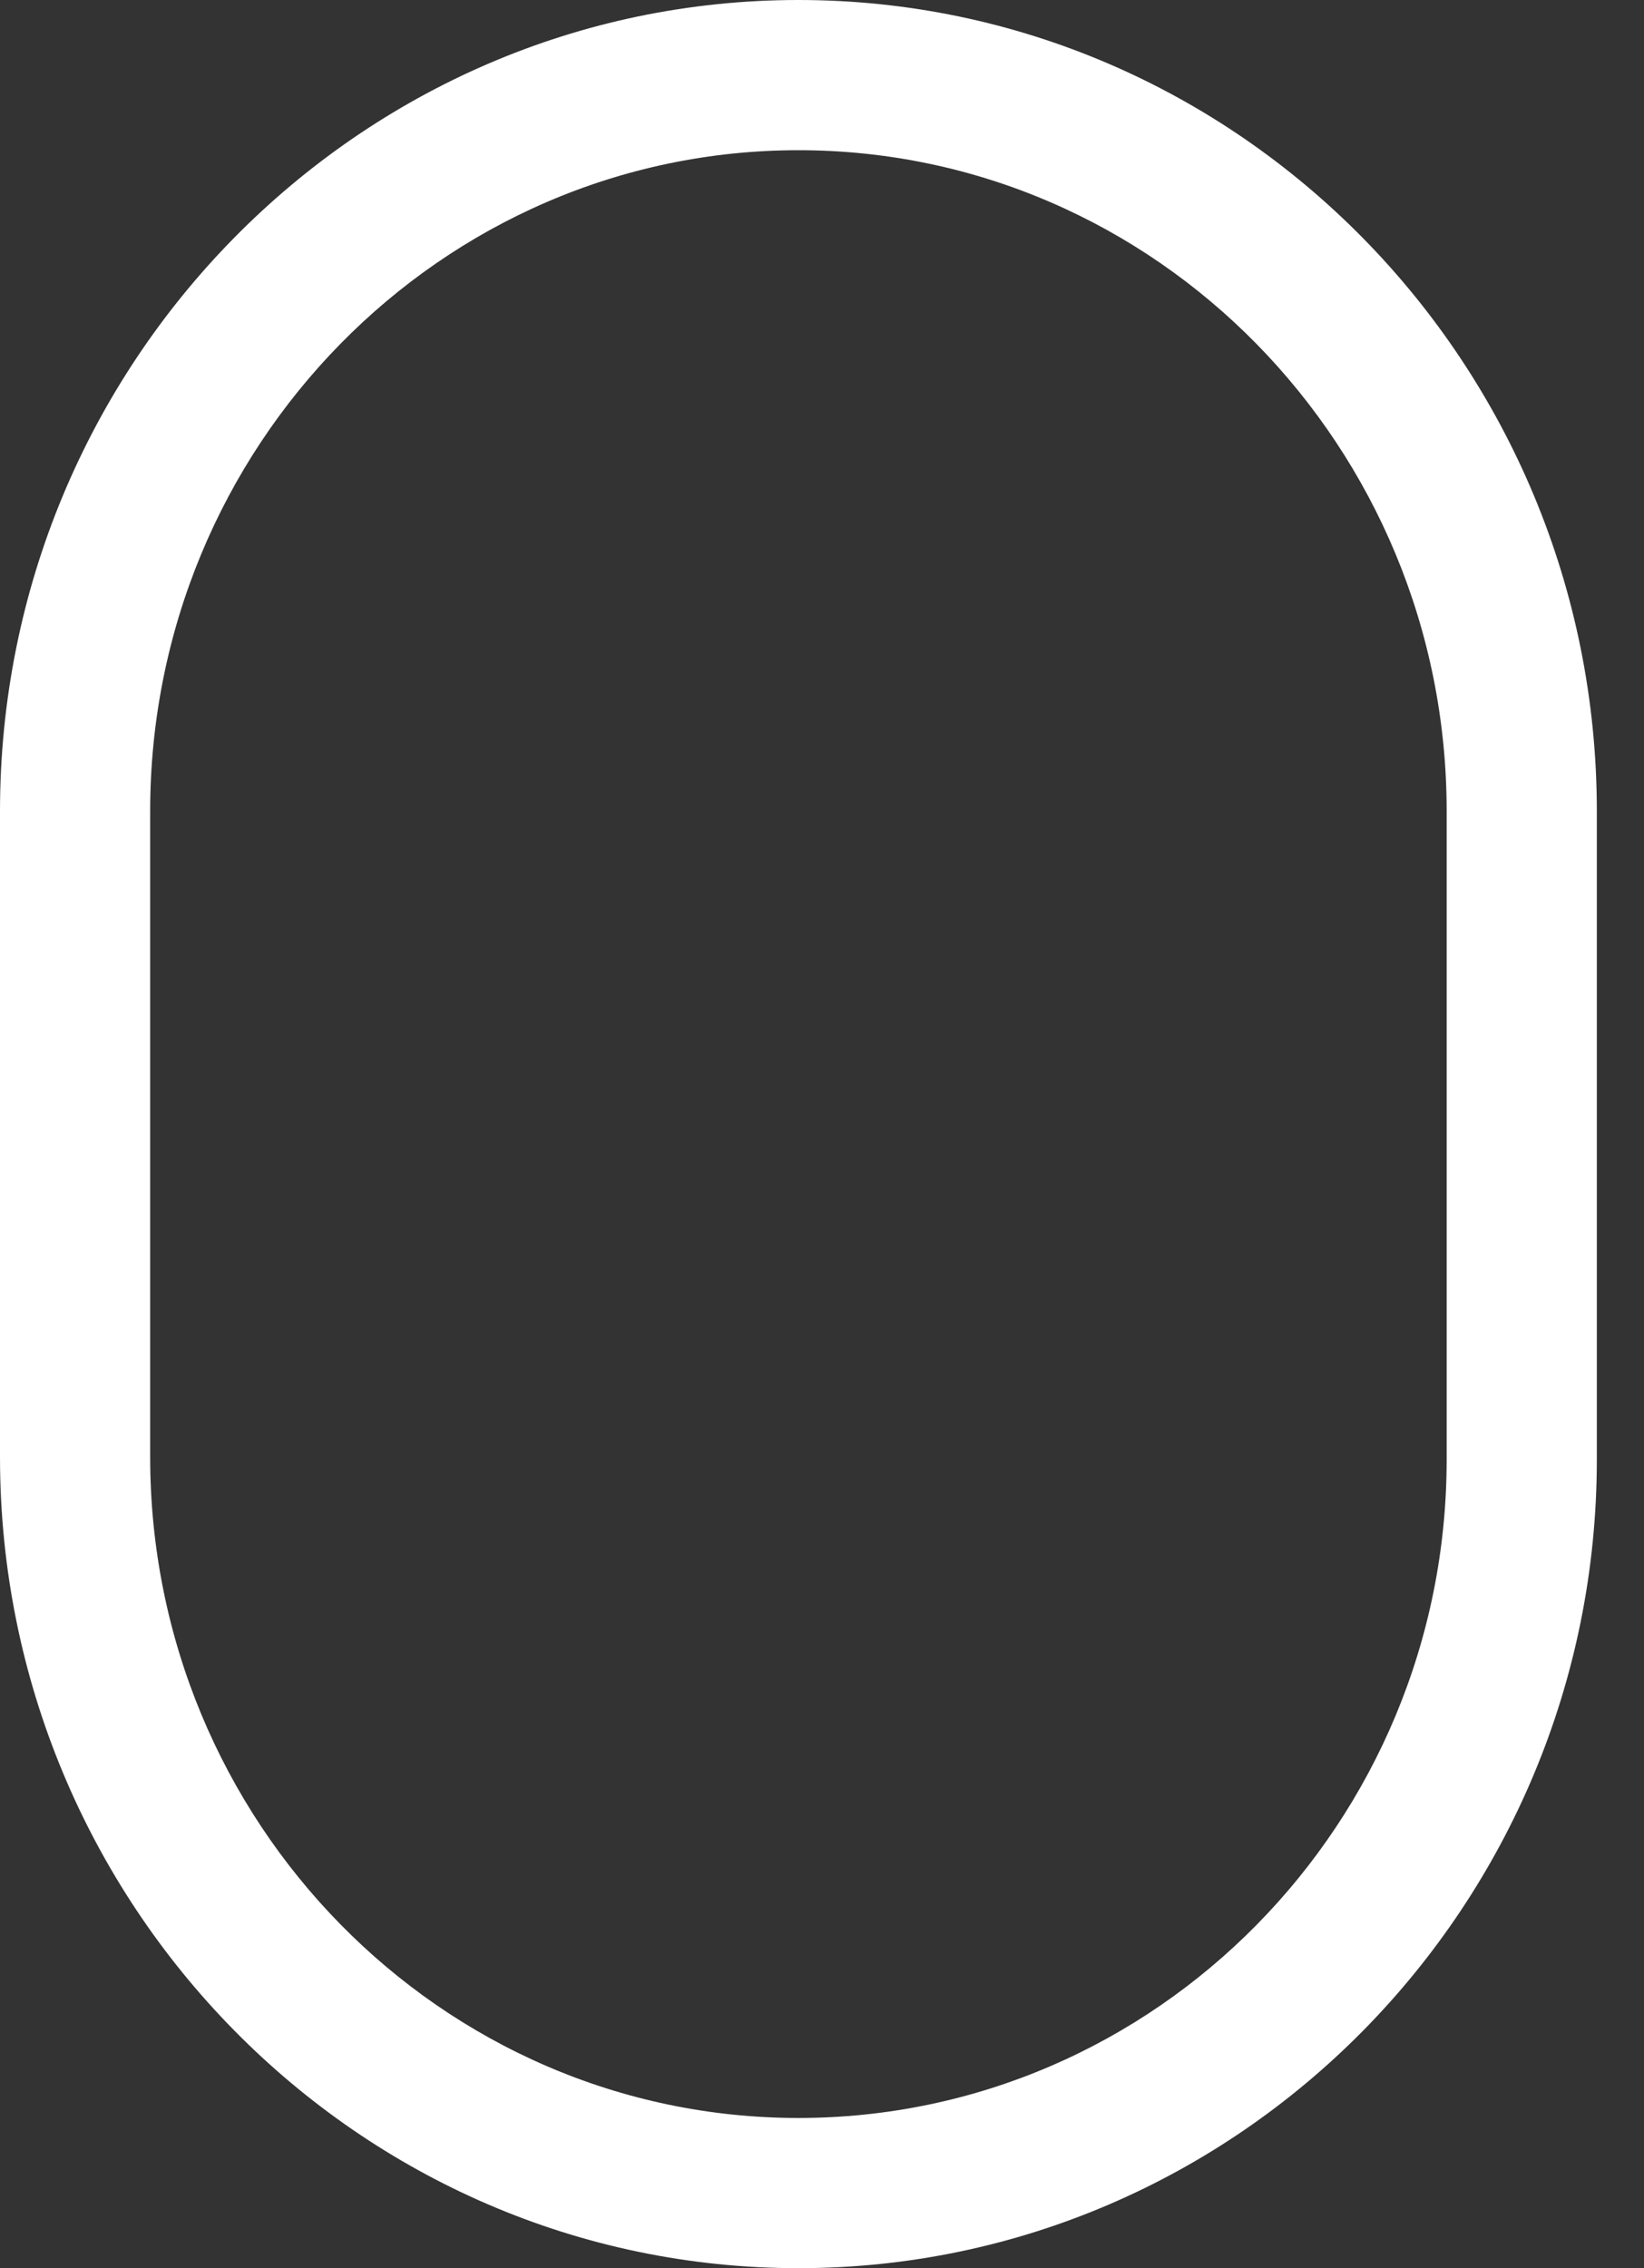
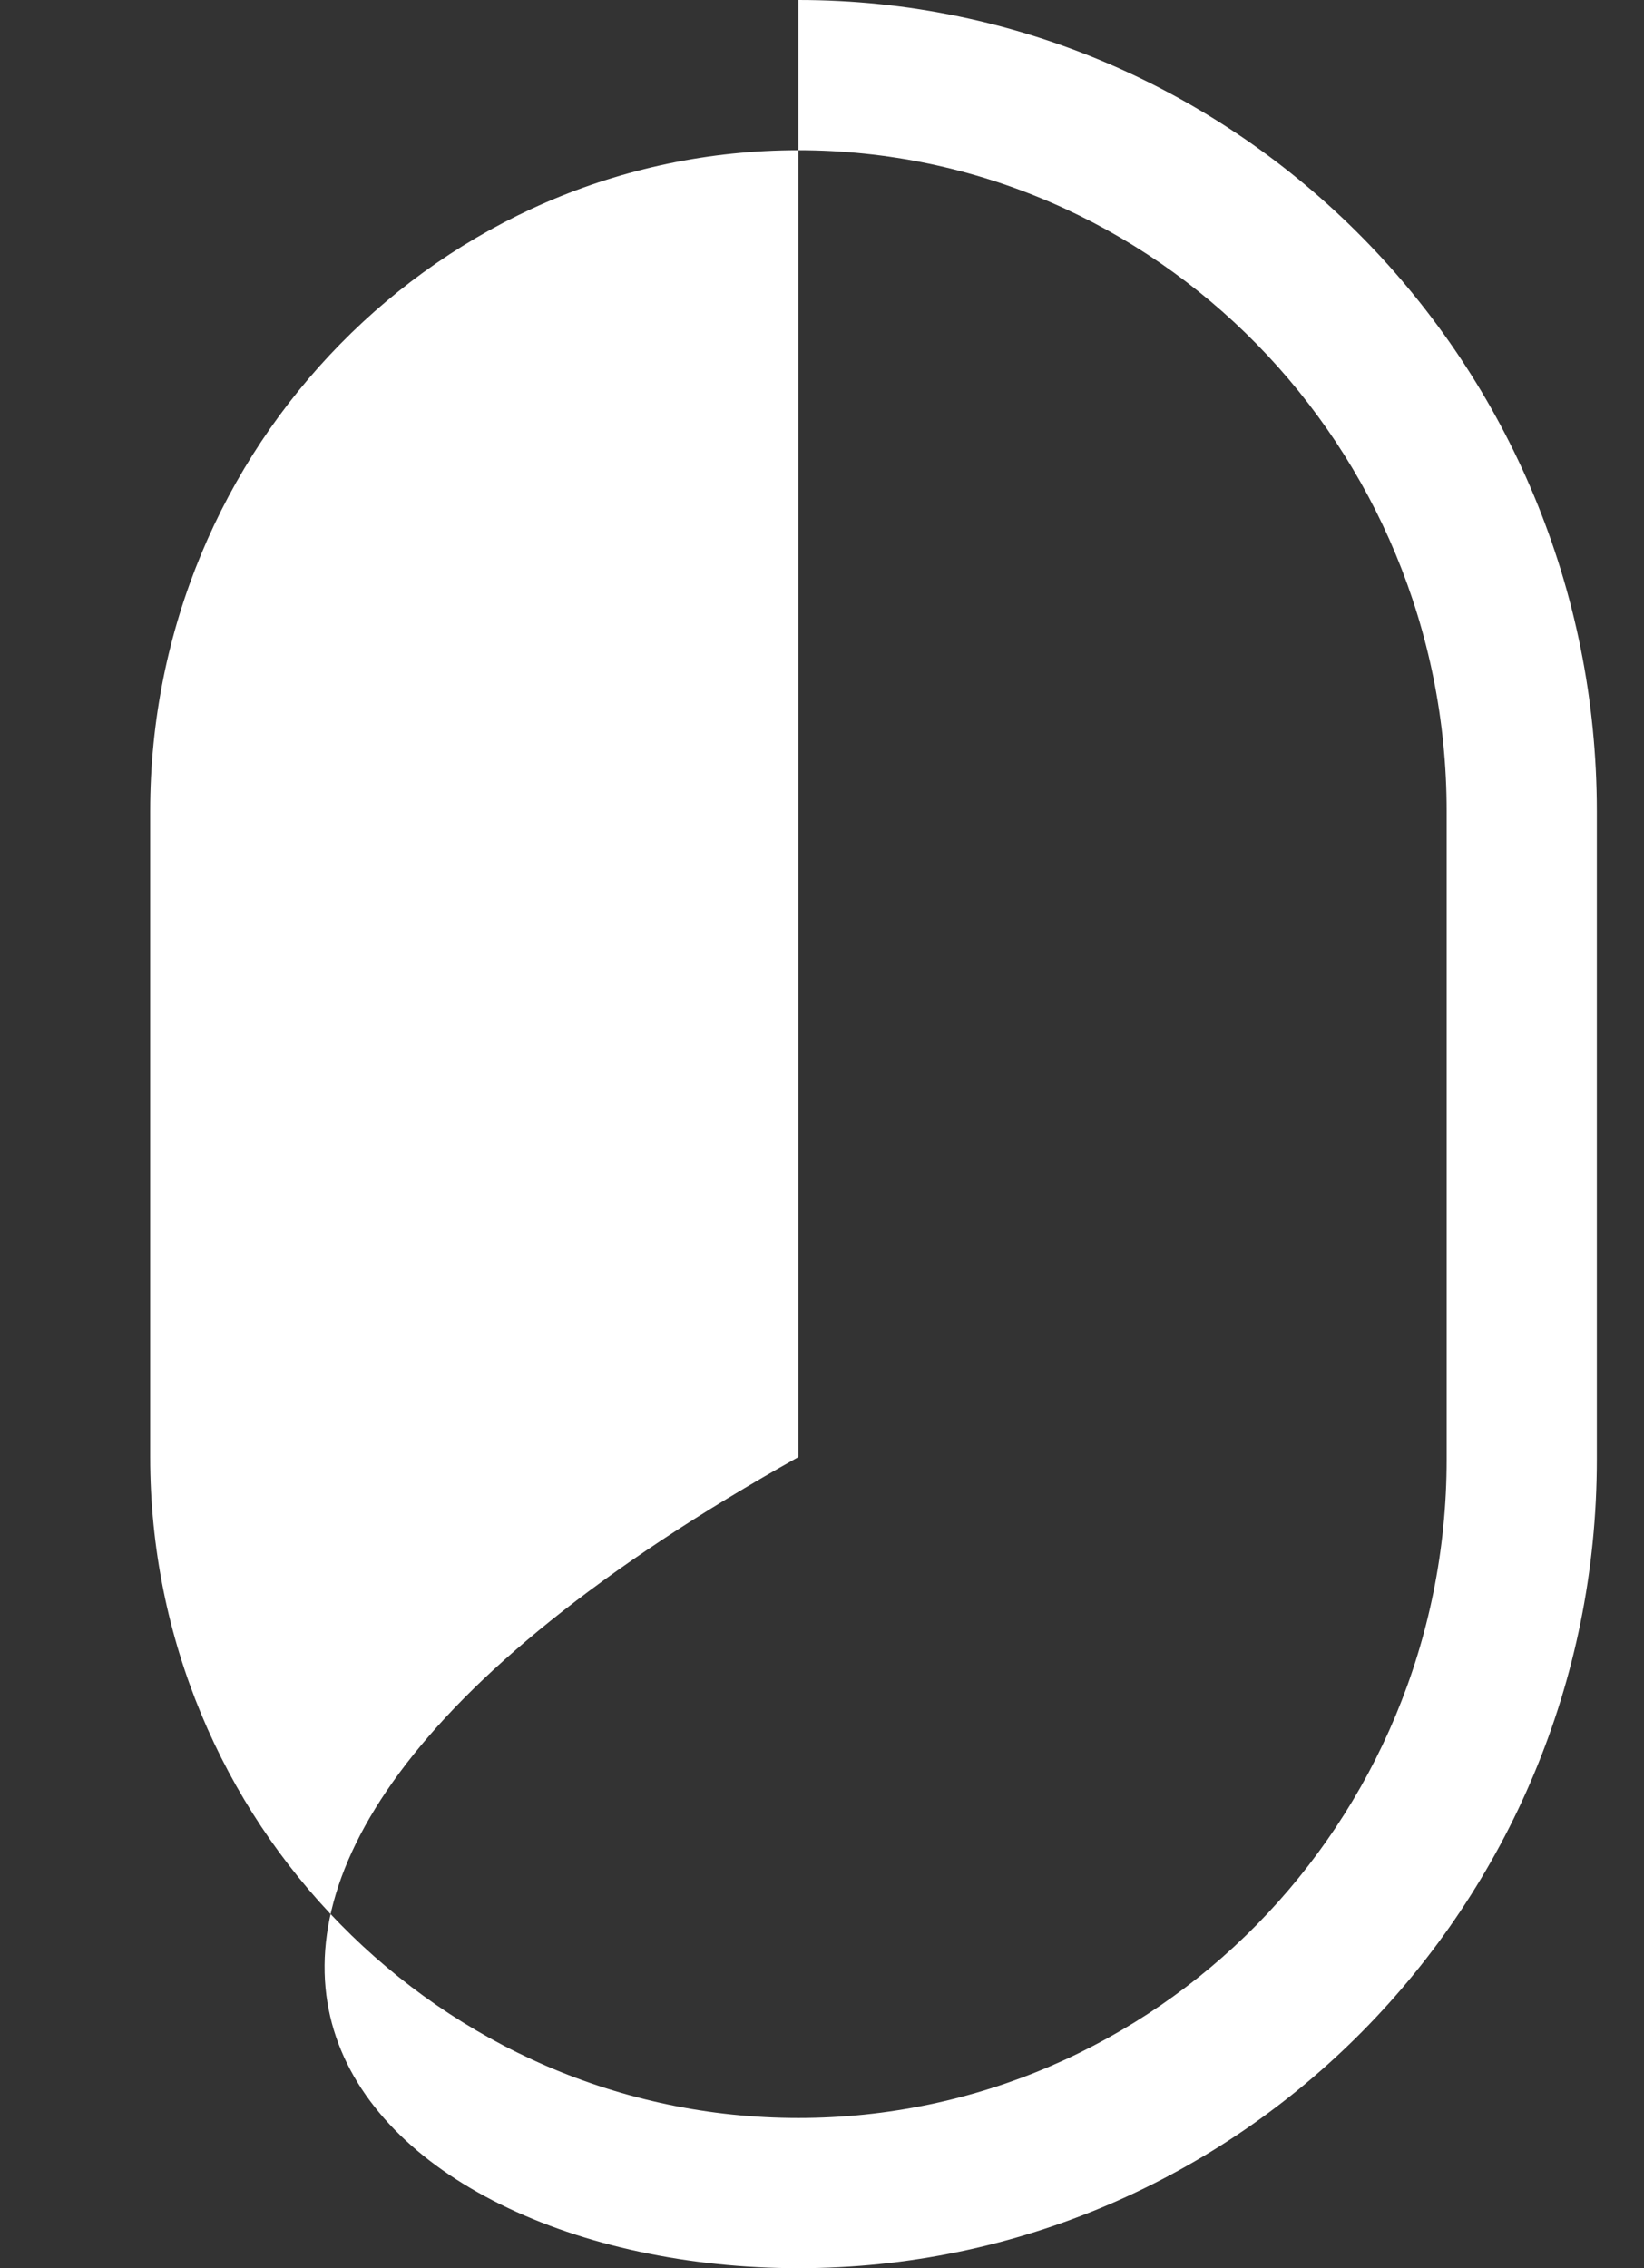
<svg xmlns="http://www.w3.org/2000/svg" width="29" height="40" viewBox="0 0 29 40" fill="none">
  <rect x="0" y="0" width="29" height="40" fill="#333333" stroke="none" />
-   <path d="M14.084 0C6.318 0 0 6.417 0 14.305V25.696C0 33.583 6.318 40 14.084 40C21.849 40 28.168 33.603 28.168 25.739V14.305C28.168 6.417 21.849 0 14.084 0ZM25.519 25.739C25.519 32.142 20.389 37.351 14.084 37.351C7.779 37.351 2.649 32.122 2.649 25.695V14.305C2.649 7.878 7.779 2.649 14.084 2.649C20.39 2.649 25.519 7.878 25.519 14.305V25.739Z" fill="white" />
+   <path d="M14.084 0V25.696C0 33.583 6.318 40 14.084 40C21.849 40 28.168 33.603 28.168 25.739V14.305C28.168 6.417 21.849 0 14.084 0ZM25.519 25.739C25.519 32.142 20.389 37.351 14.084 37.351C7.779 37.351 2.649 32.122 2.649 25.695V14.305C2.649 7.878 7.779 2.649 14.084 2.649C20.39 2.649 25.519 7.878 25.519 14.305V25.739Z" fill="white" />
</svg>